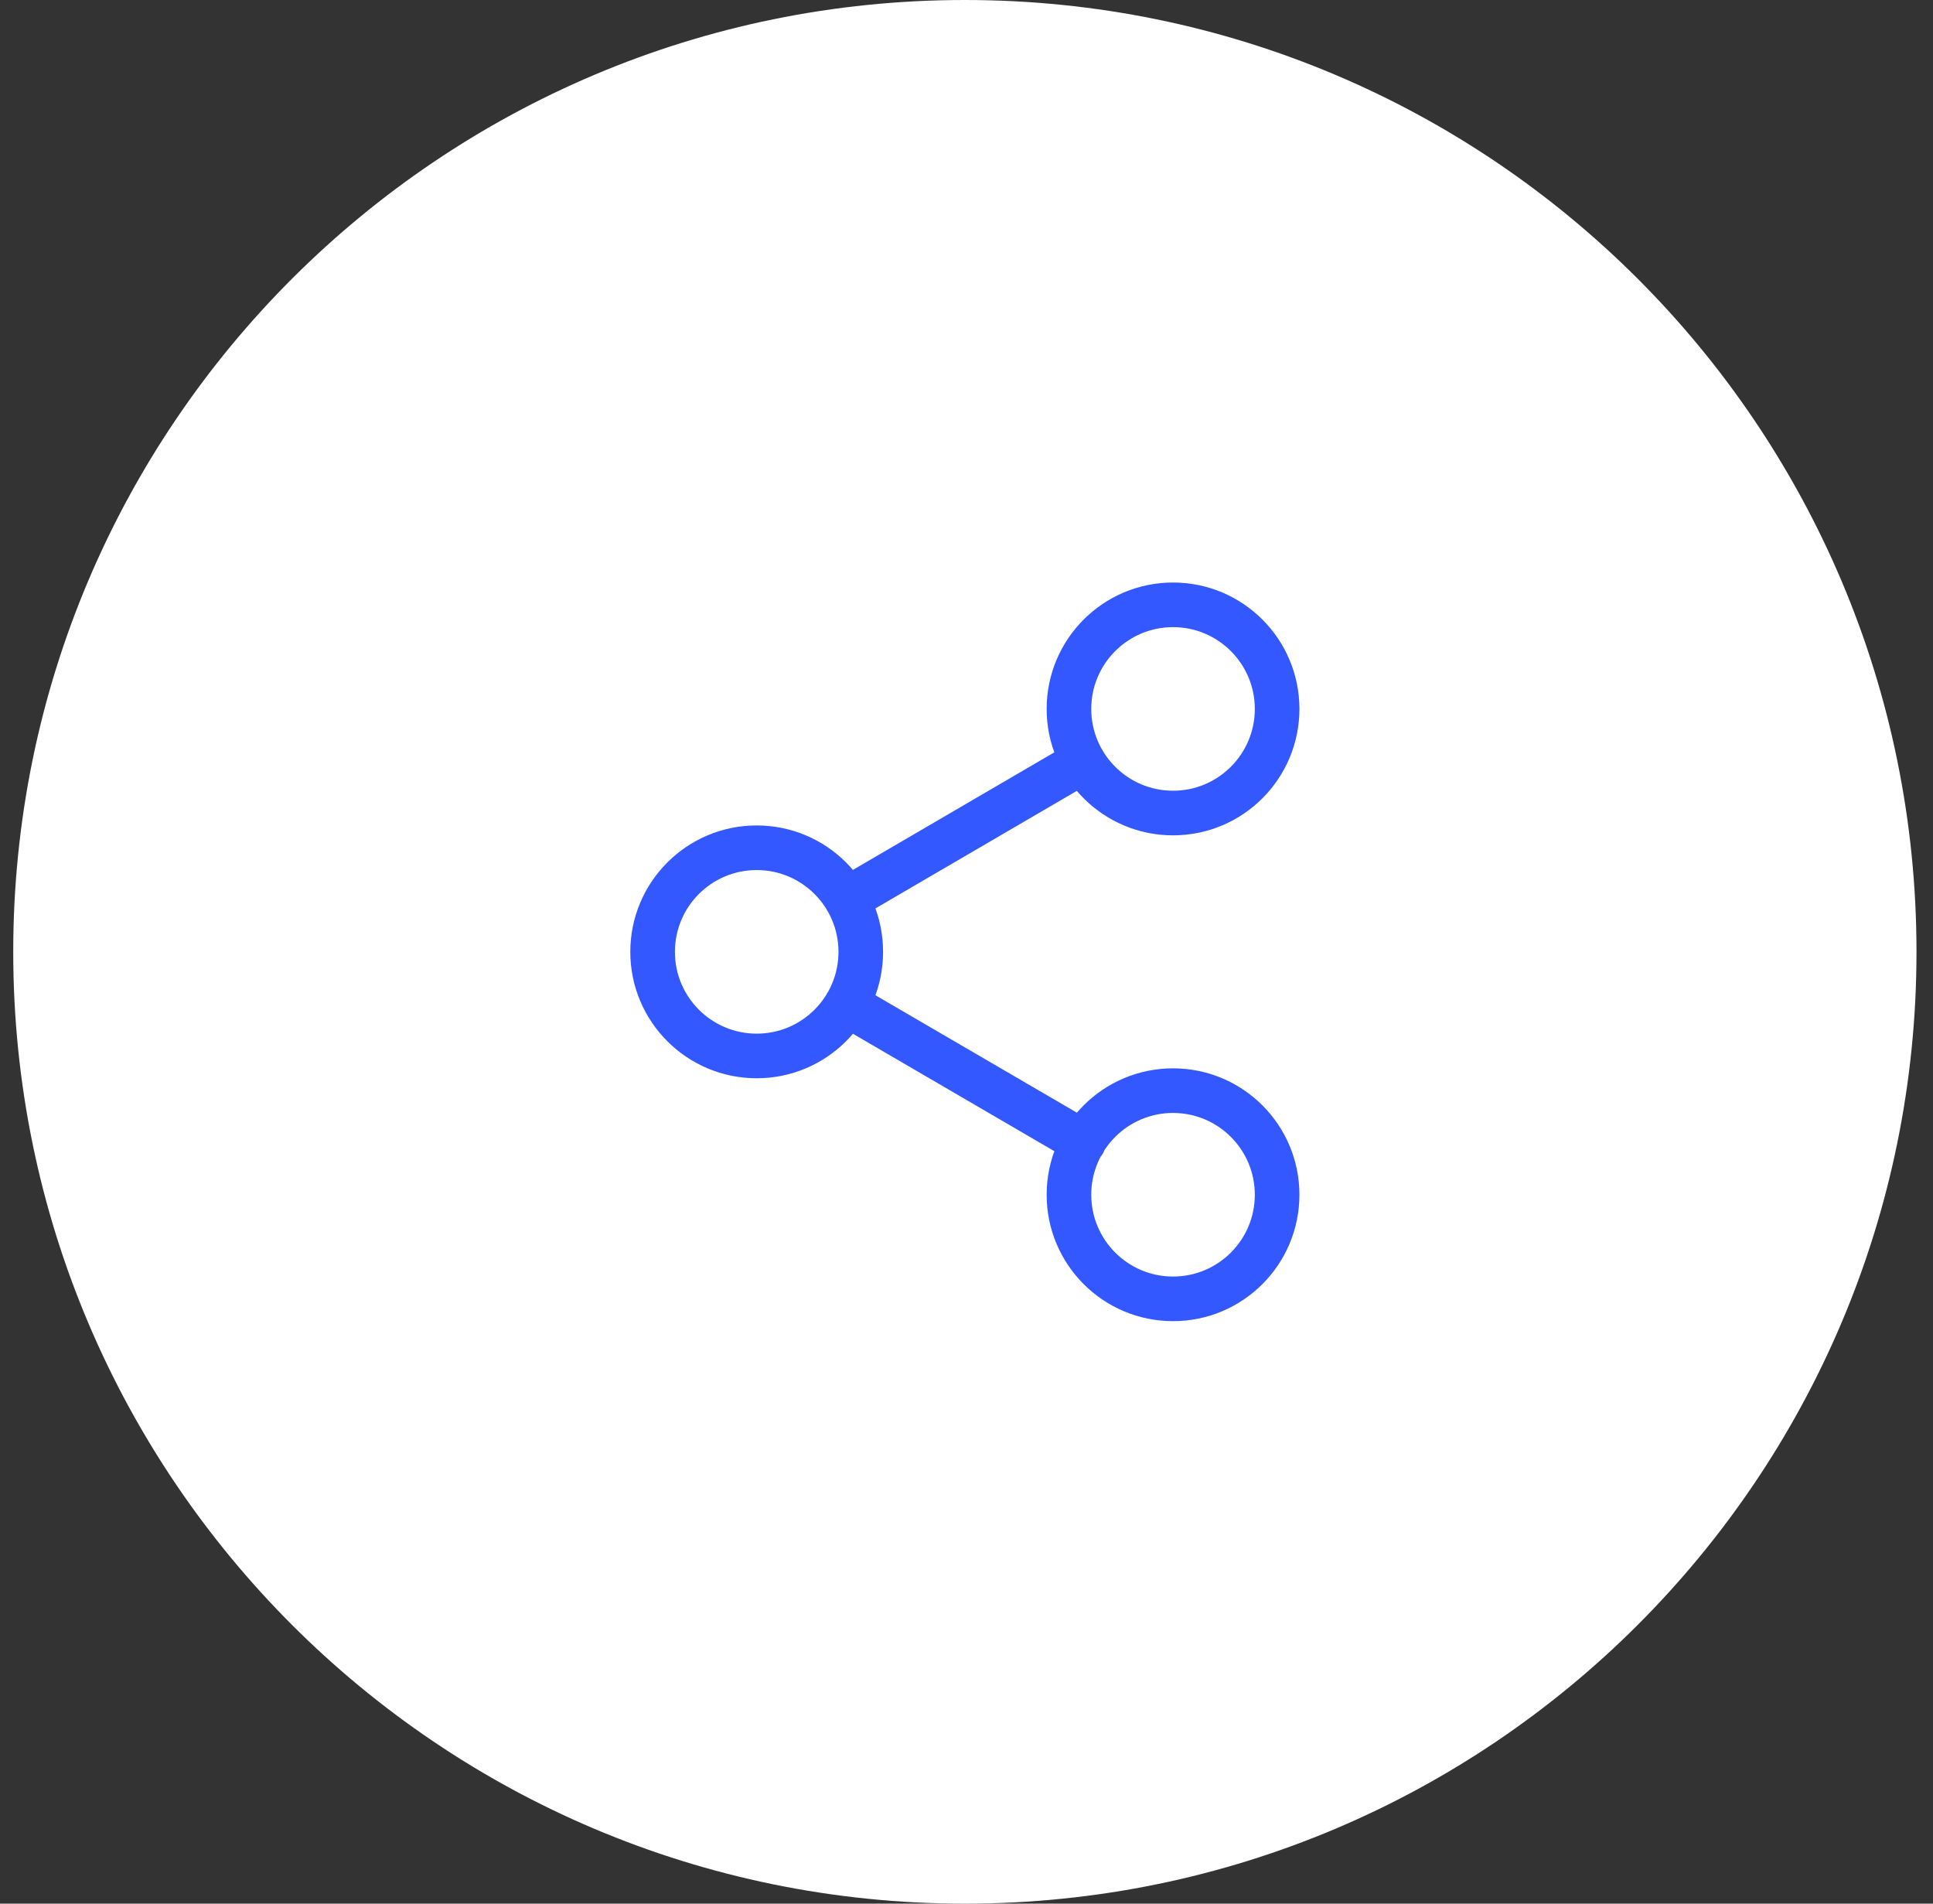
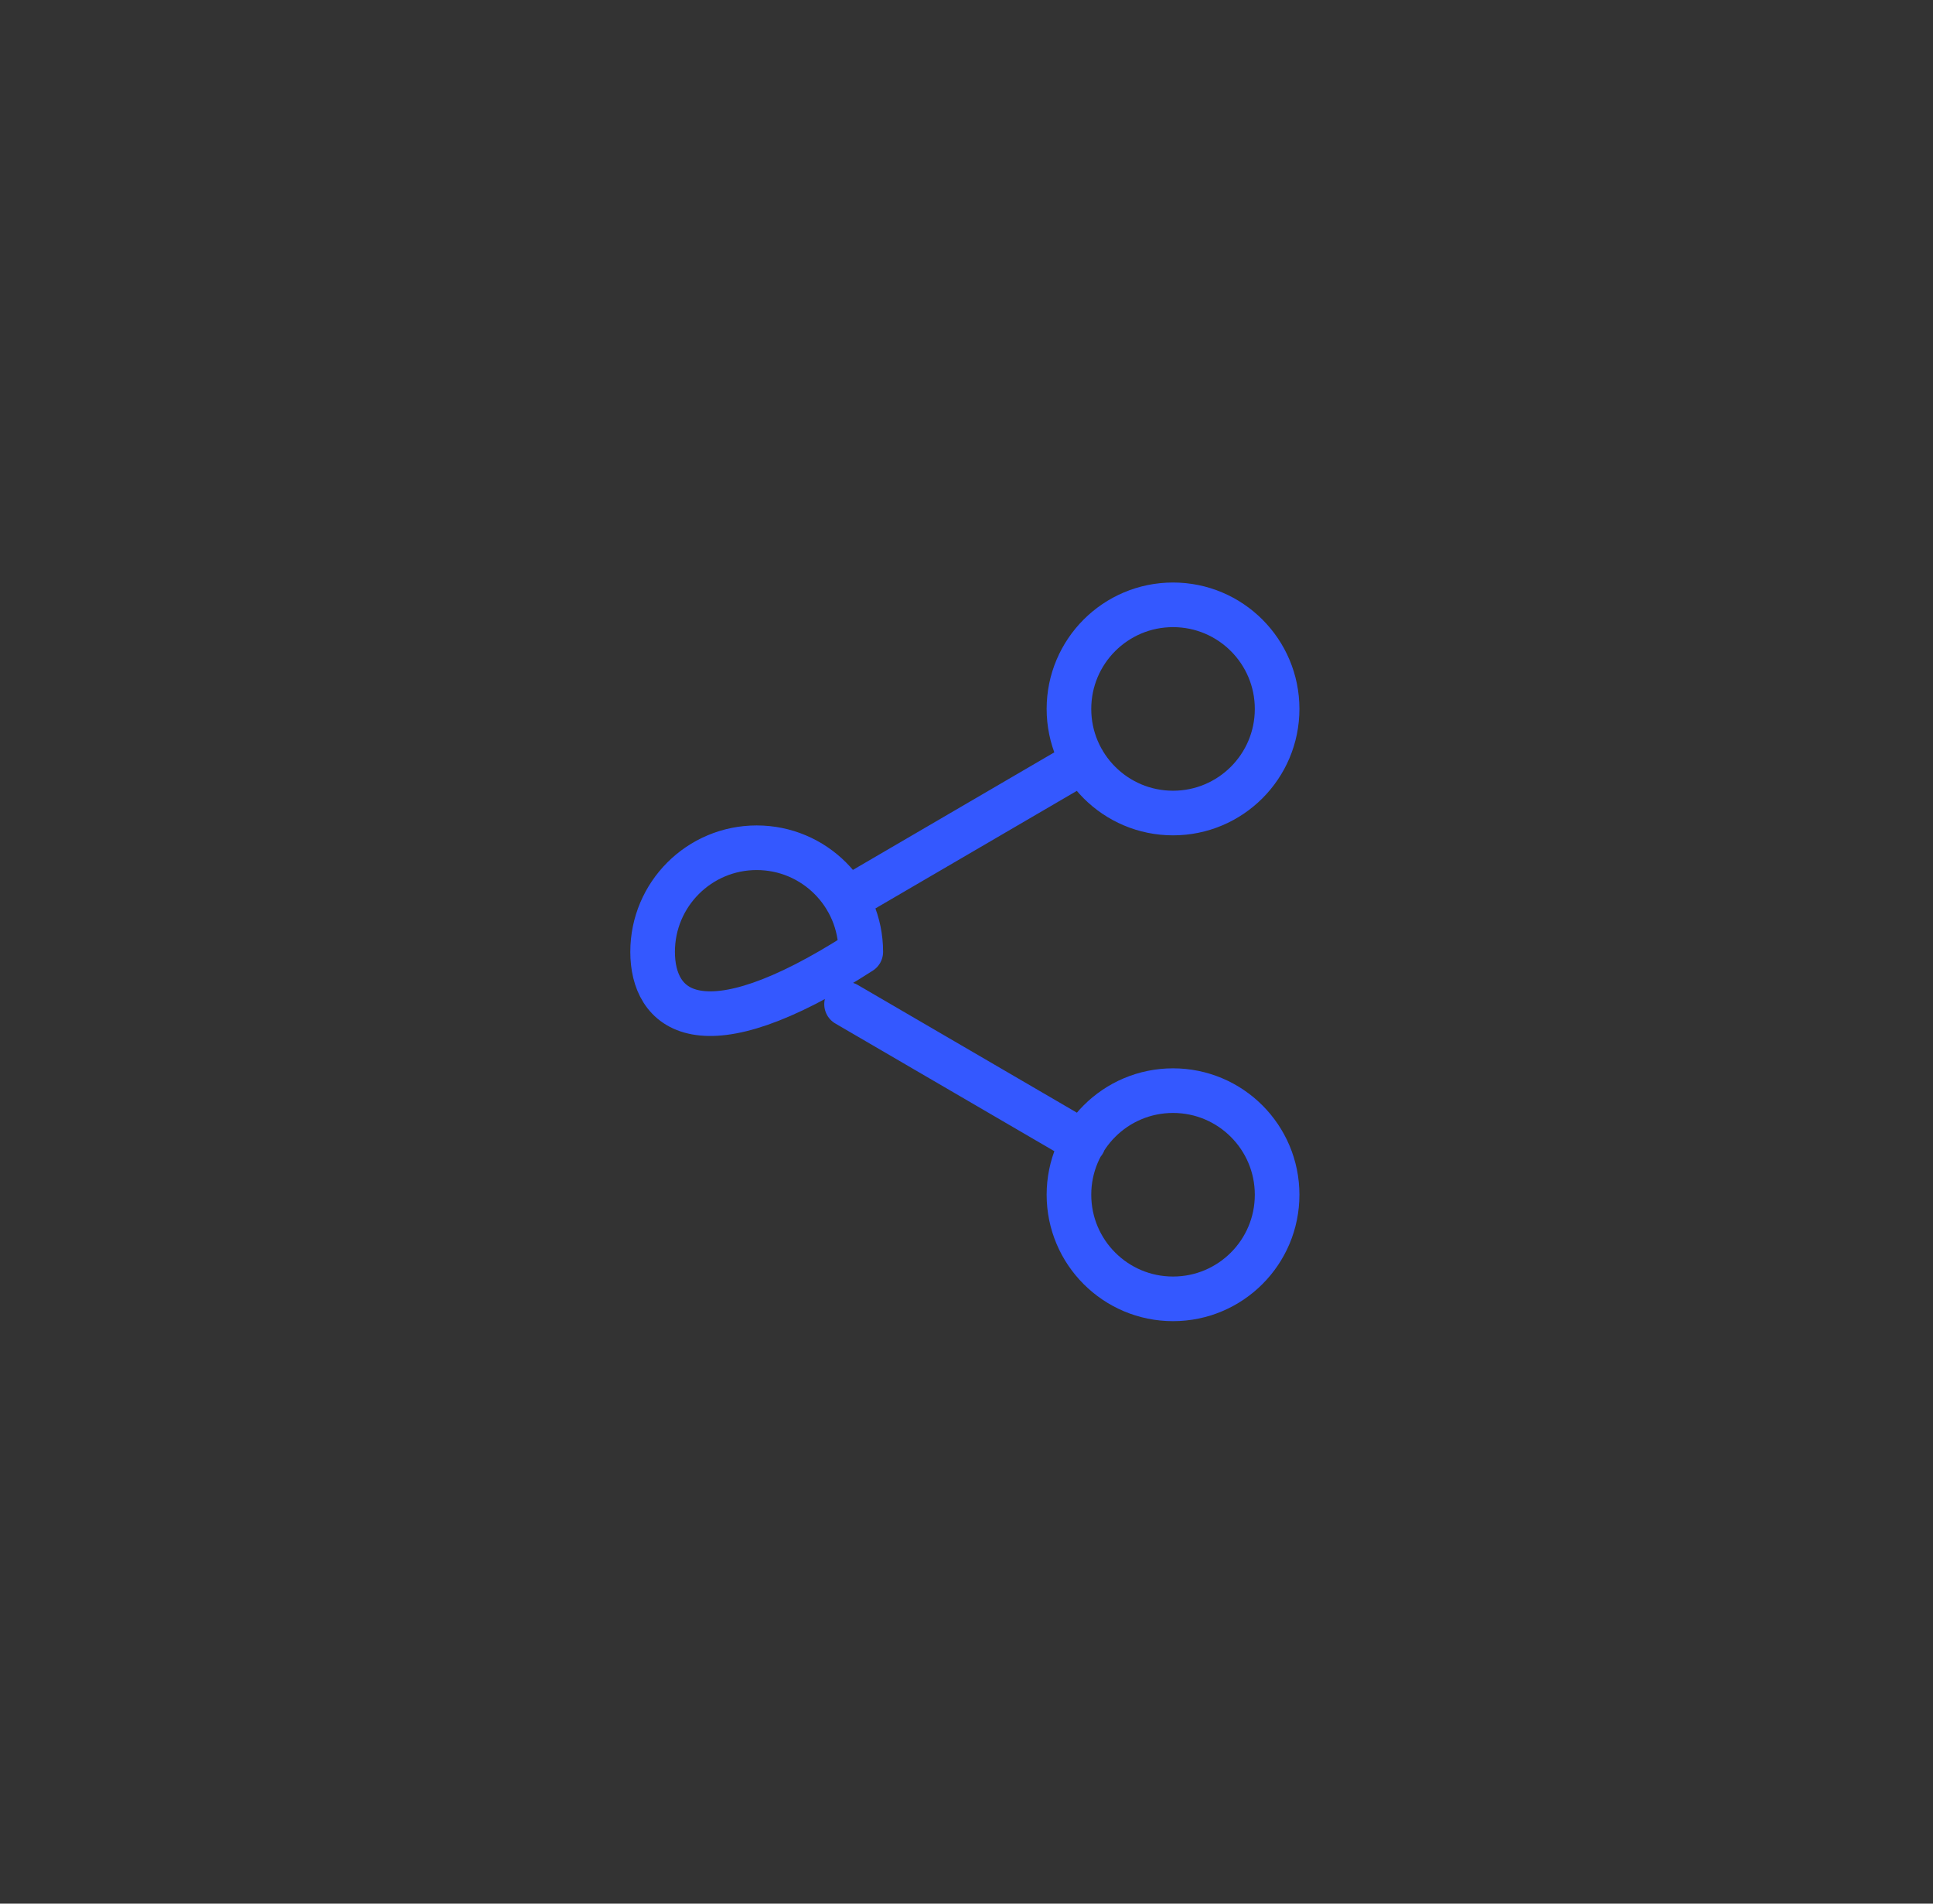
<svg xmlns="http://www.w3.org/2000/svg" width="65" height="64" viewBox="0 0 65 64" fill="none">
  <rect x="0" y="0" width="65" height="64" fill="#333333" stroke="none" />
-   <path d="M0.445 32C0.445 14.327 14.772 0 32.445 0C50.118 0 64.445 14.327 64.445 32C64.445 49.673 50.118 64 32.445 64C14.772 64 0.445 49.673 0.445 32Z" fill="white" />
-   <path d="M28.467 33.762L36.435 38.406M36.423 25.596L28.467 30.239M42.945 23.834C42.945 25.767 41.378 27.334 39.445 27.334C37.512 27.334 35.945 25.767 35.945 23.834C35.945 21.901 37.512 20.334 39.445 20.334C41.378 20.334 42.945 21.901 42.945 23.834ZM28.945 32.001C28.945 33.934 27.378 35.501 25.445 35.501C23.512 35.501 21.945 33.934 21.945 32.001C21.945 30.068 23.512 28.501 25.445 28.501C27.378 28.501 28.945 30.068 28.945 32.001ZM42.945 40.167C42.945 42.1 41.378 43.667 39.445 43.667C37.512 43.667 35.945 42.1 35.945 40.167C35.945 38.234 37.512 36.667 39.445 36.667C41.378 36.667 42.945 38.234 42.945 40.167Z" stroke="#3458FF" stroke-width="1.5" stroke-linecap="round" stroke-linejoin="round" />
+   <path d="M28.467 33.762L36.435 38.406M36.423 25.596L28.467 30.239M42.945 23.834C42.945 25.767 41.378 27.334 39.445 27.334C37.512 27.334 35.945 25.767 35.945 23.834C35.945 21.901 37.512 20.334 39.445 20.334C41.378 20.334 42.945 21.901 42.945 23.834ZM28.945 32.001C23.512 35.501 21.945 33.934 21.945 32.001C21.945 30.068 23.512 28.501 25.445 28.501C27.378 28.501 28.945 30.068 28.945 32.001ZM42.945 40.167C42.945 42.1 41.378 43.667 39.445 43.667C37.512 43.667 35.945 42.1 35.945 40.167C35.945 38.234 37.512 36.667 39.445 36.667C41.378 36.667 42.945 38.234 42.945 40.167Z" stroke="#3458FF" stroke-width="1.5" stroke-linecap="round" stroke-linejoin="round" />
</svg>